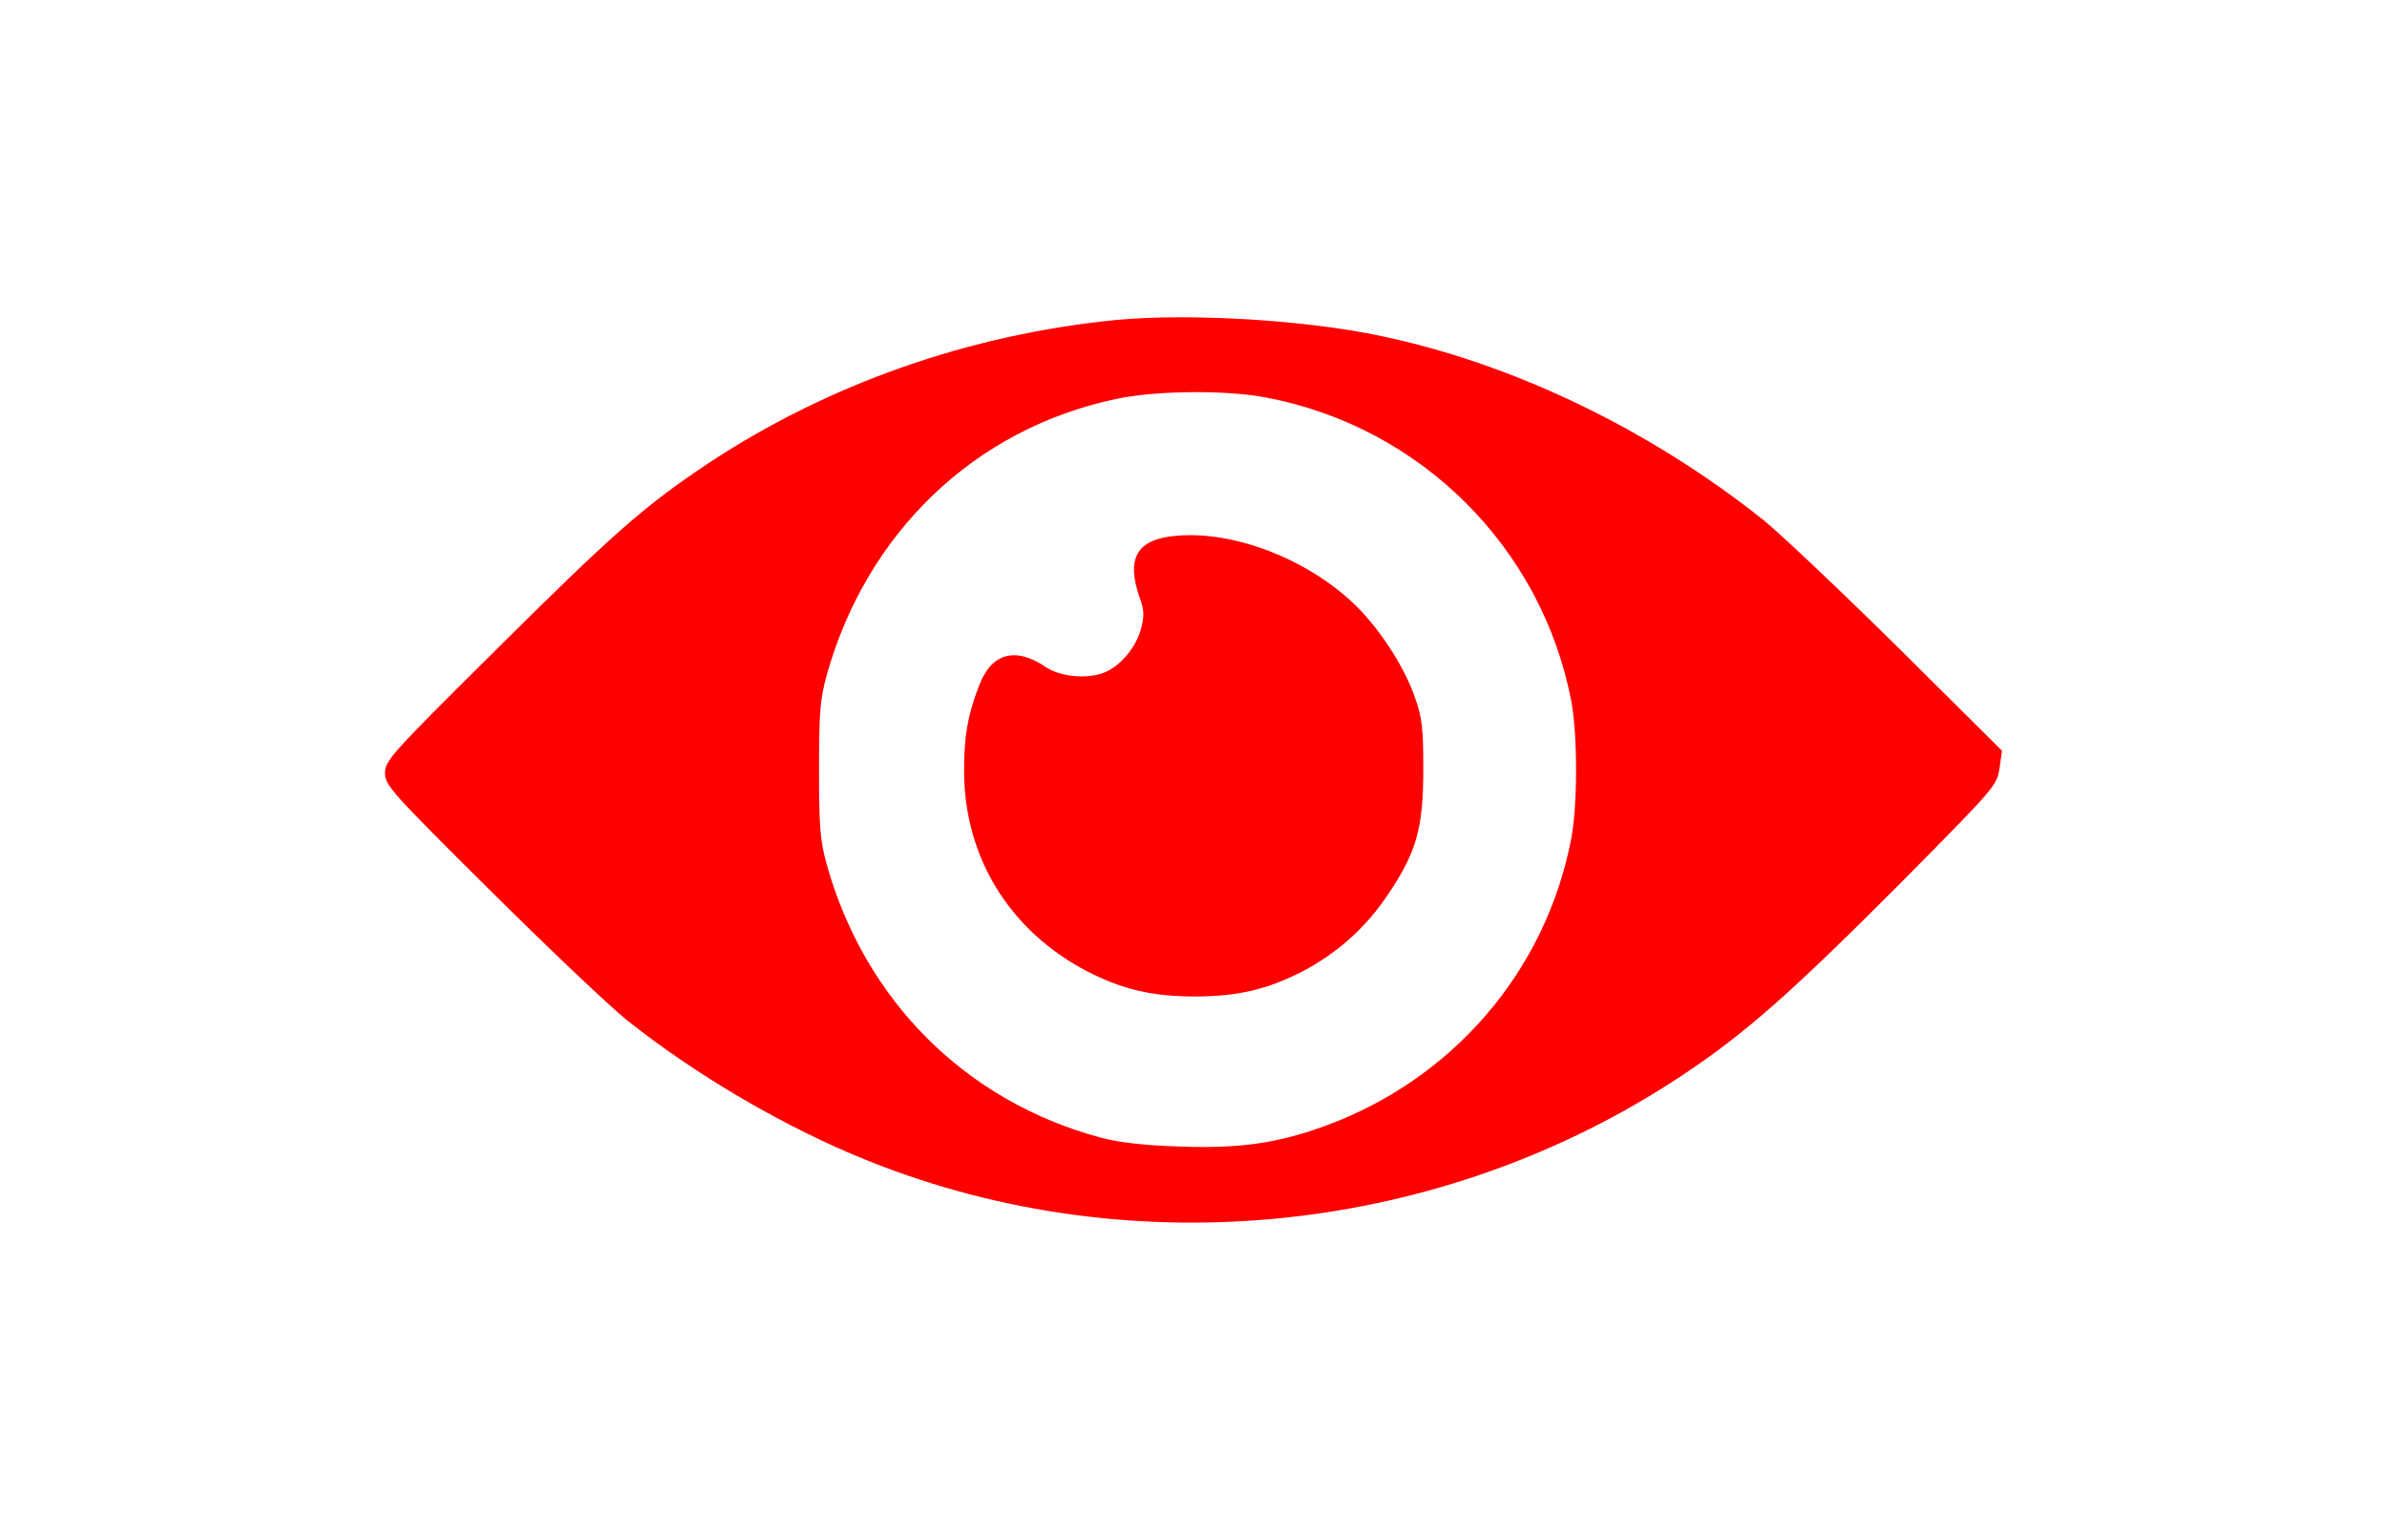
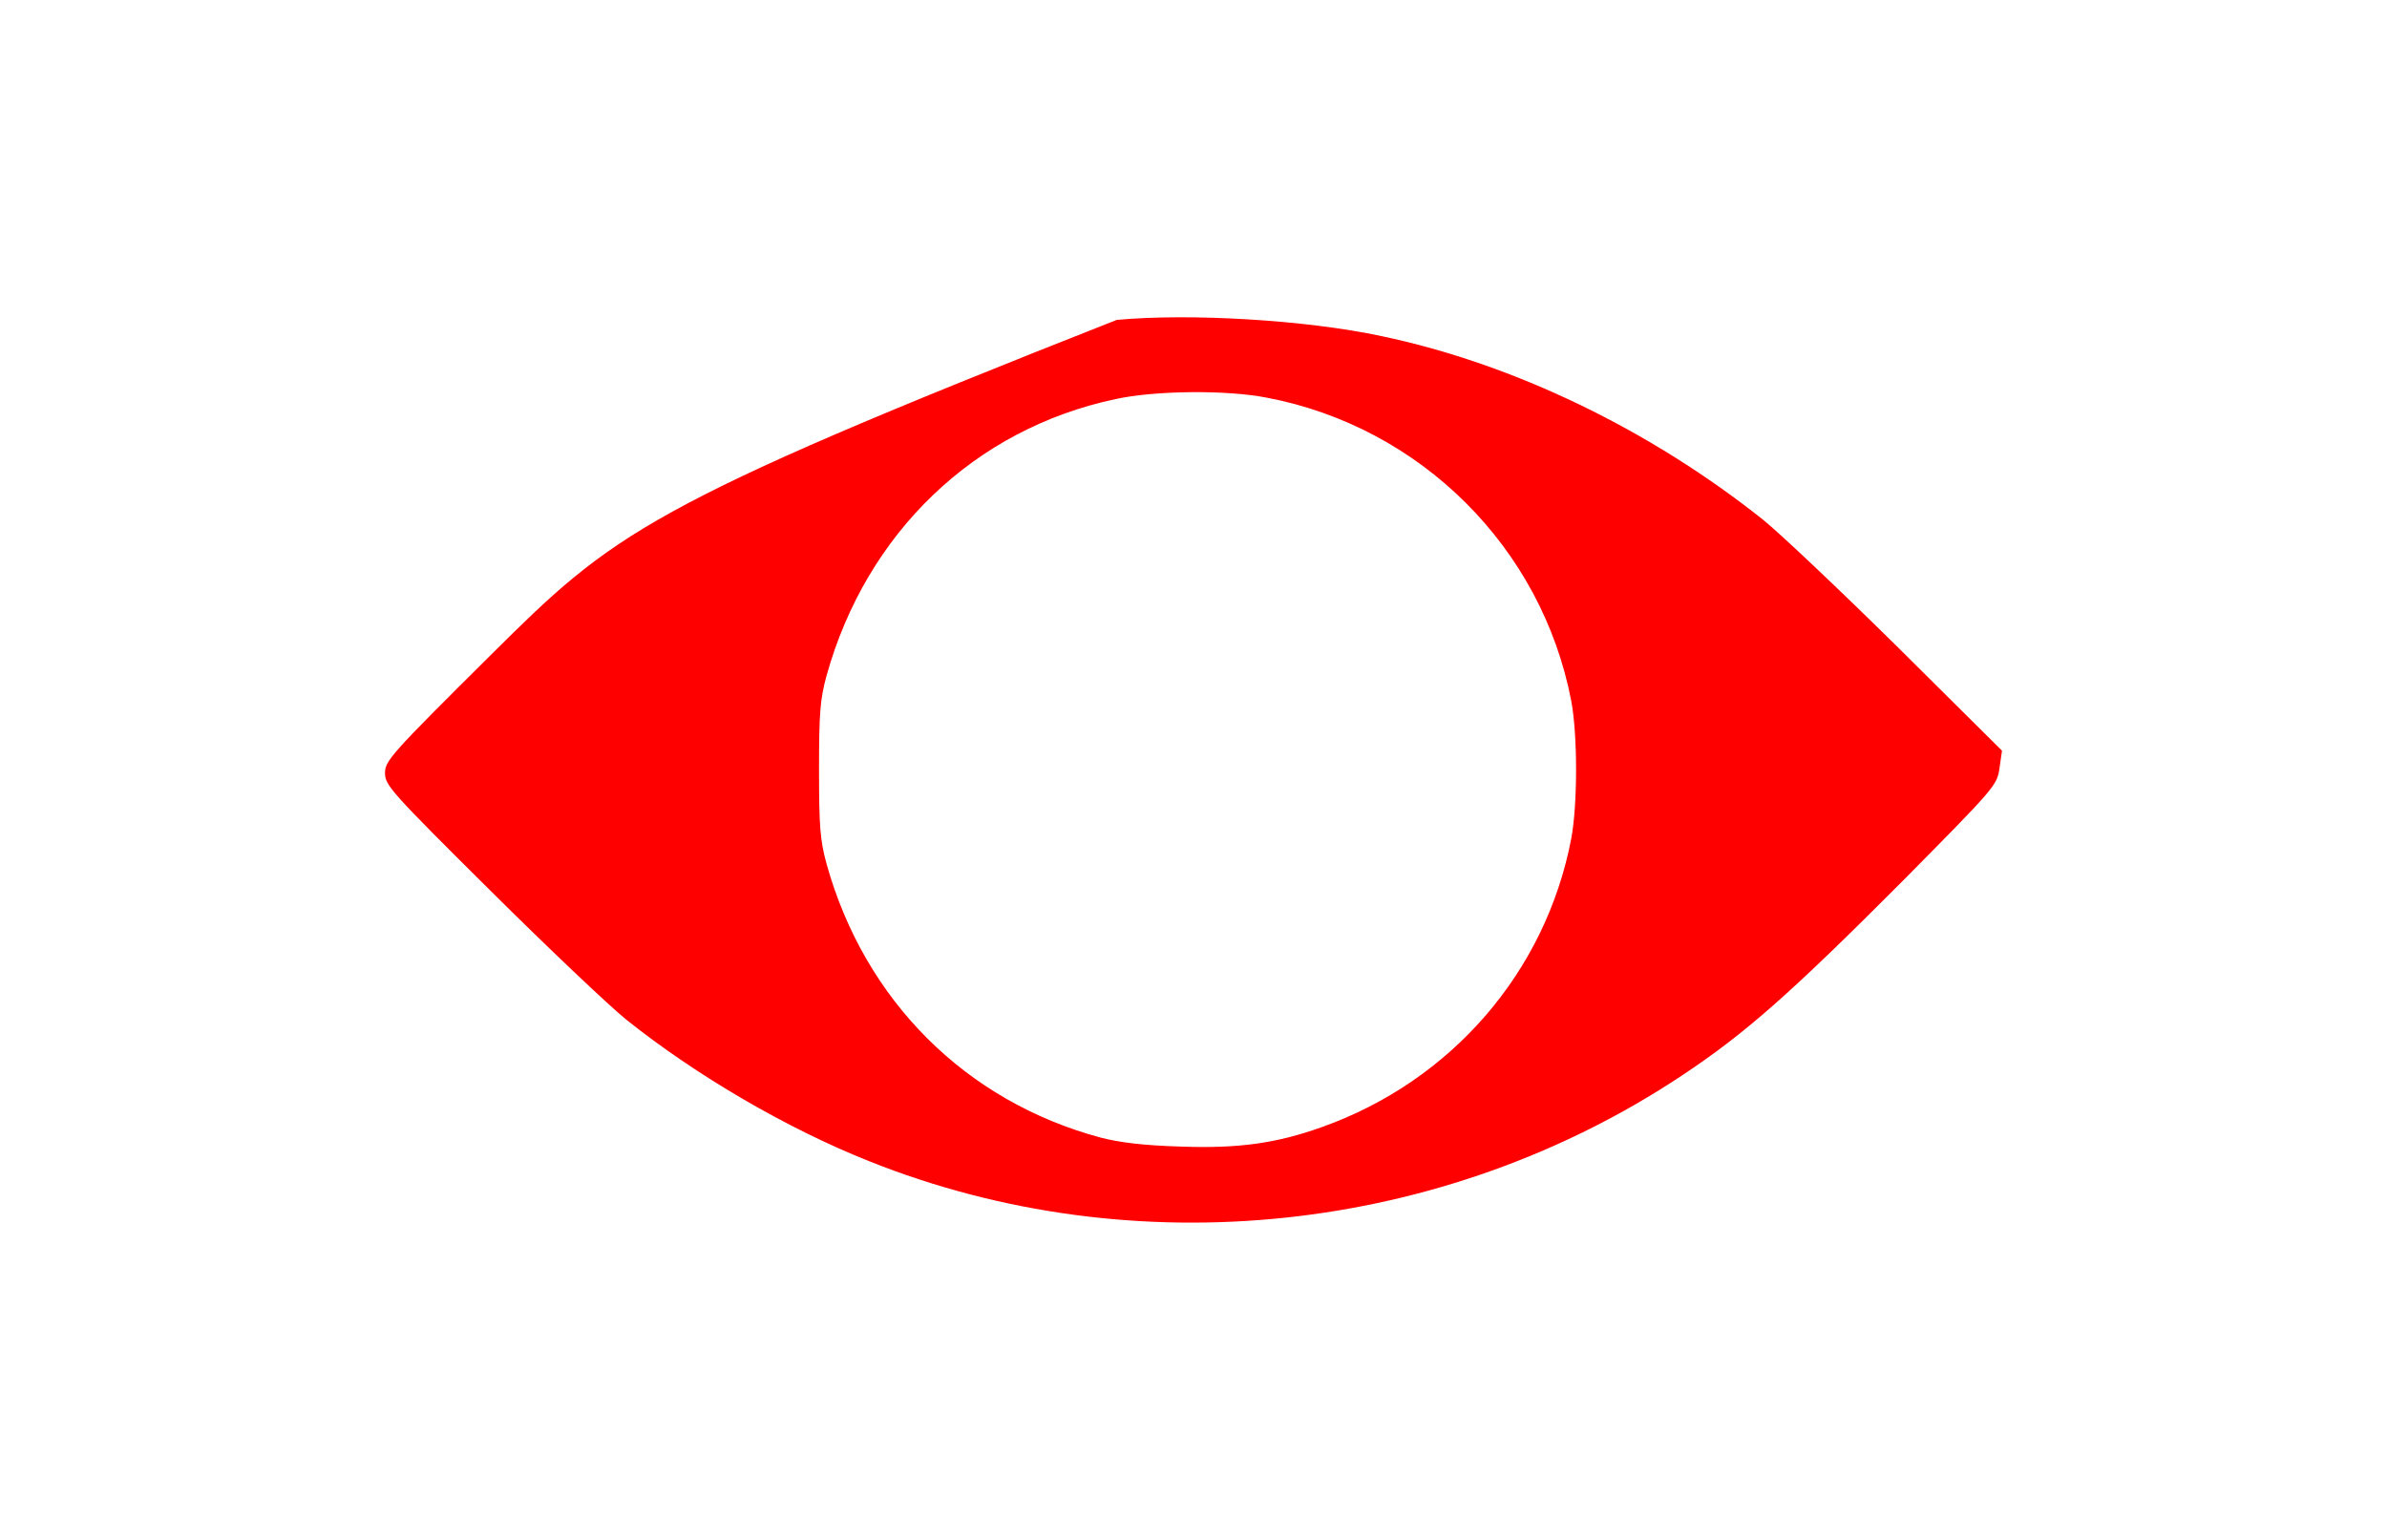
<svg xmlns="http://www.w3.org/2000/svg" width="124" height="80" viewBox="0 0 124 80" fill="none">
-   <path d="M58.008 16.62C50.362 17.368 43.033 19.948 36.807 24.061C33.442 26.305 31.872 27.688 25.478 34.045C20.318 39.167 20 39.523 20 40.158C20 40.794 20.299 41.131 25.459 46.253C28.469 49.245 31.647 52.255 32.526 52.965C36.172 55.882 40.92 58.648 45.164 60.331C58.924 65.828 74.947 64.126 87.361 55.882C90.689 53.675 93.044 51.581 98.84 45.767C103.626 40.925 103.738 40.813 103.869 39.915L104 38.999L98.597 33.633C95.624 30.698 92.483 27.726 91.605 27.015C85.716 22.323 78.63 18.901 71.768 17.462C67.842 16.62 61.804 16.265 58.008 16.62ZM65.805 20.659C73.788 22.173 80.088 28.436 81.621 36.401C81.958 38.177 81.958 41.804 81.621 43.58C80.294 50.497 75.395 56.162 68.665 58.555C66.309 59.396 64.346 59.677 61.318 59.565C59.429 59.508 58.177 59.359 57.167 59.097C50.156 57.209 44.921 51.974 42.94 44.888C42.603 43.654 42.547 42.944 42.547 39.99C42.547 37.036 42.603 36.326 42.94 35.092C45.015 27.67 50.623 22.285 57.952 20.733C59.99 20.285 63.711 20.247 65.805 20.659Z" fill="#FE0000" />
-   <path d="M60.757 27.875C59.018 28.118 58.532 29.09 59.186 30.997C59.448 31.708 59.448 31.988 59.28 32.643C59.037 33.559 58.326 34.456 57.56 34.849C56.681 35.316 55.129 35.204 54.307 34.643C52.736 33.577 51.483 33.933 50.848 35.653C50.25 37.223 50.081 38.27 50.081 40.084C50.1 44.552 52.456 48.366 56.475 50.46C58.289 51.395 59.84 51.769 62.065 51.769C64.309 51.769 65.842 51.395 67.674 50.46C69.506 49.488 70.965 48.179 72.124 46.44C73.582 44.271 73.937 43.019 73.937 39.99C73.937 37.821 73.881 37.279 73.488 36.195C72.928 34.568 71.525 32.437 70.179 31.222C67.581 28.847 63.692 27.464 60.757 27.875Z" fill="#FE0000" />
+   <path d="M58.008 16.62C33.442 26.305 31.872 27.688 25.478 34.045C20.318 39.167 20 39.523 20 40.158C20 40.794 20.299 41.131 25.459 46.253C28.469 49.245 31.647 52.255 32.526 52.965C36.172 55.882 40.92 58.648 45.164 60.331C58.924 65.828 74.947 64.126 87.361 55.882C90.689 53.675 93.044 51.581 98.84 45.767C103.626 40.925 103.738 40.813 103.869 39.915L104 38.999L98.597 33.633C95.624 30.698 92.483 27.726 91.605 27.015C85.716 22.323 78.63 18.901 71.768 17.462C67.842 16.62 61.804 16.265 58.008 16.62ZM65.805 20.659C73.788 22.173 80.088 28.436 81.621 36.401C81.958 38.177 81.958 41.804 81.621 43.58C80.294 50.497 75.395 56.162 68.665 58.555C66.309 59.396 64.346 59.677 61.318 59.565C59.429 59.508 58.177 59.359 57.167 59.097C50.156 57.209 44.921 51.974 42.94 44.888C42.603 43.654 42.547 42.944 42.547 39.99C42.547 37.036 42.603 36.326 42.94 35.092C45.015 27.67 50.623 22.285 57.952 20.733C59.99 20.285 63.711 20.247 65.805 20.659Z" fill="#FE0000" />
</svg>